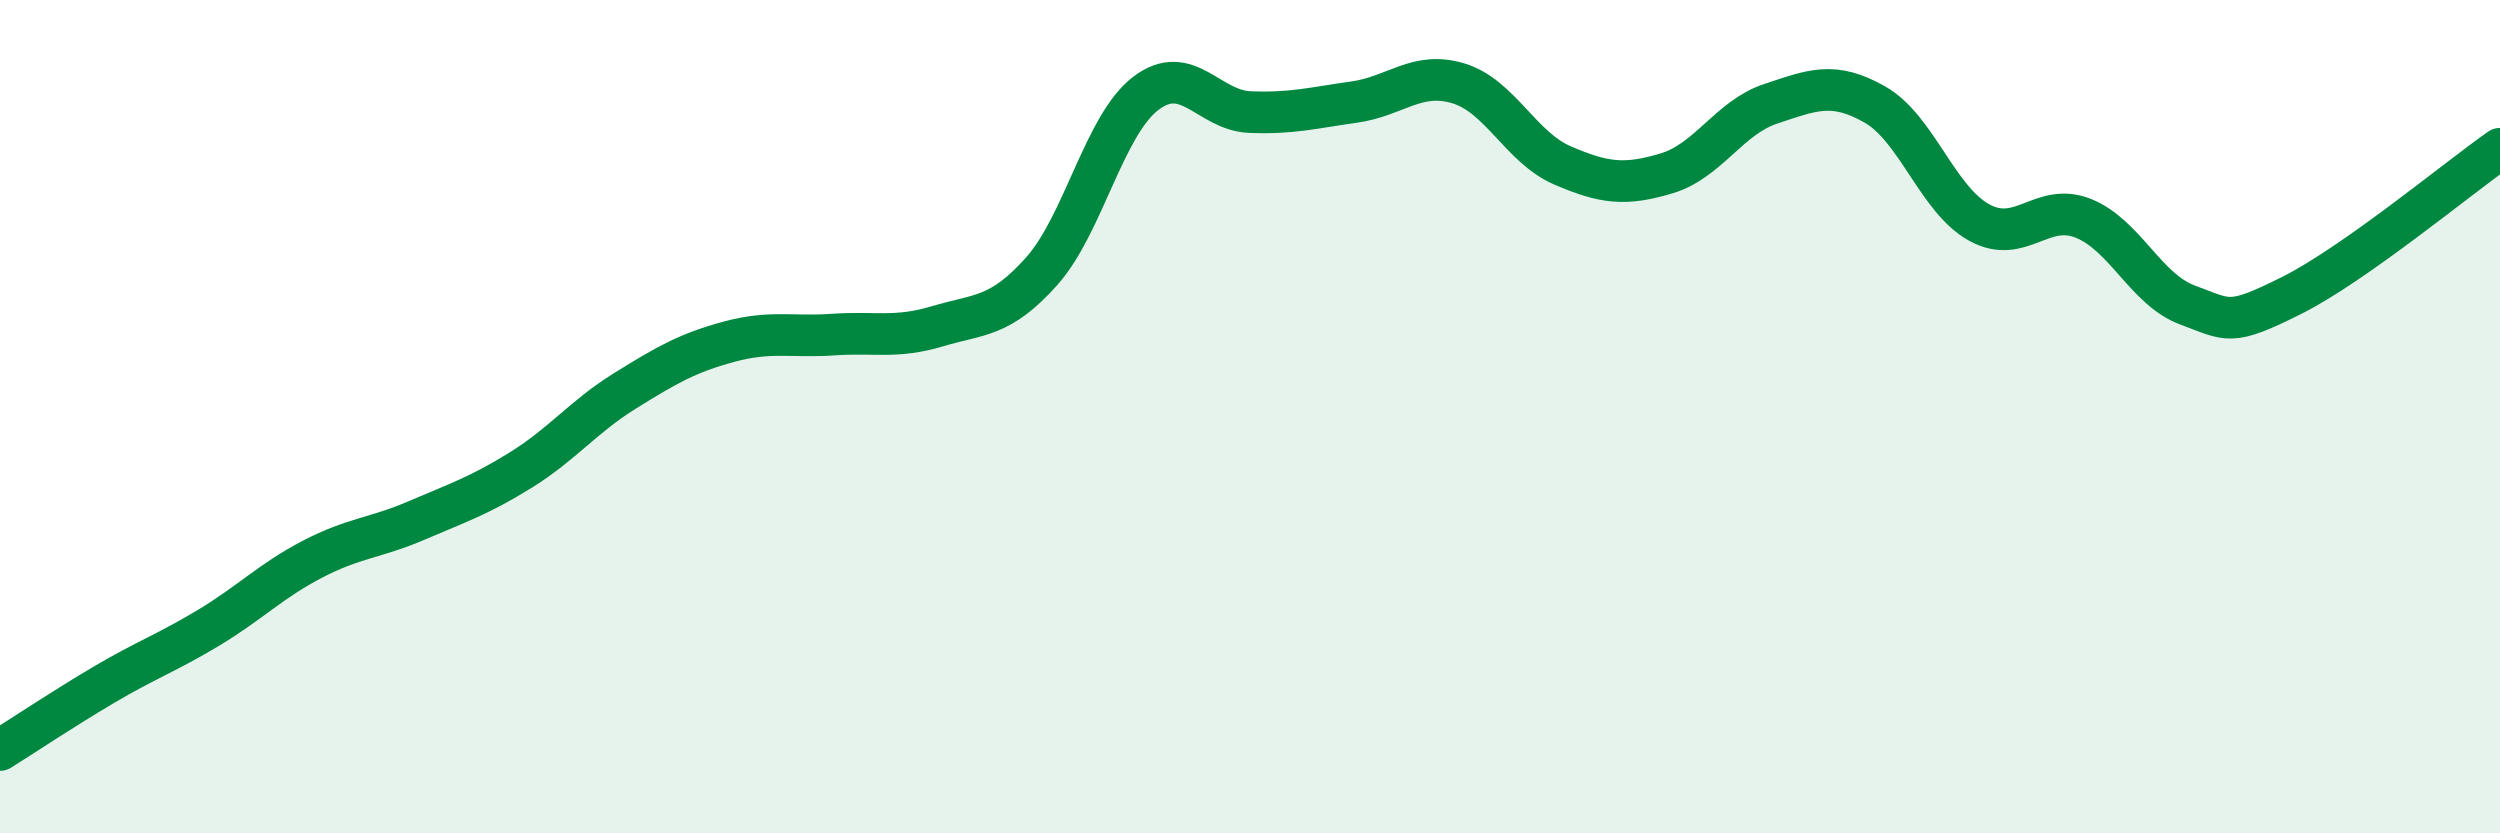
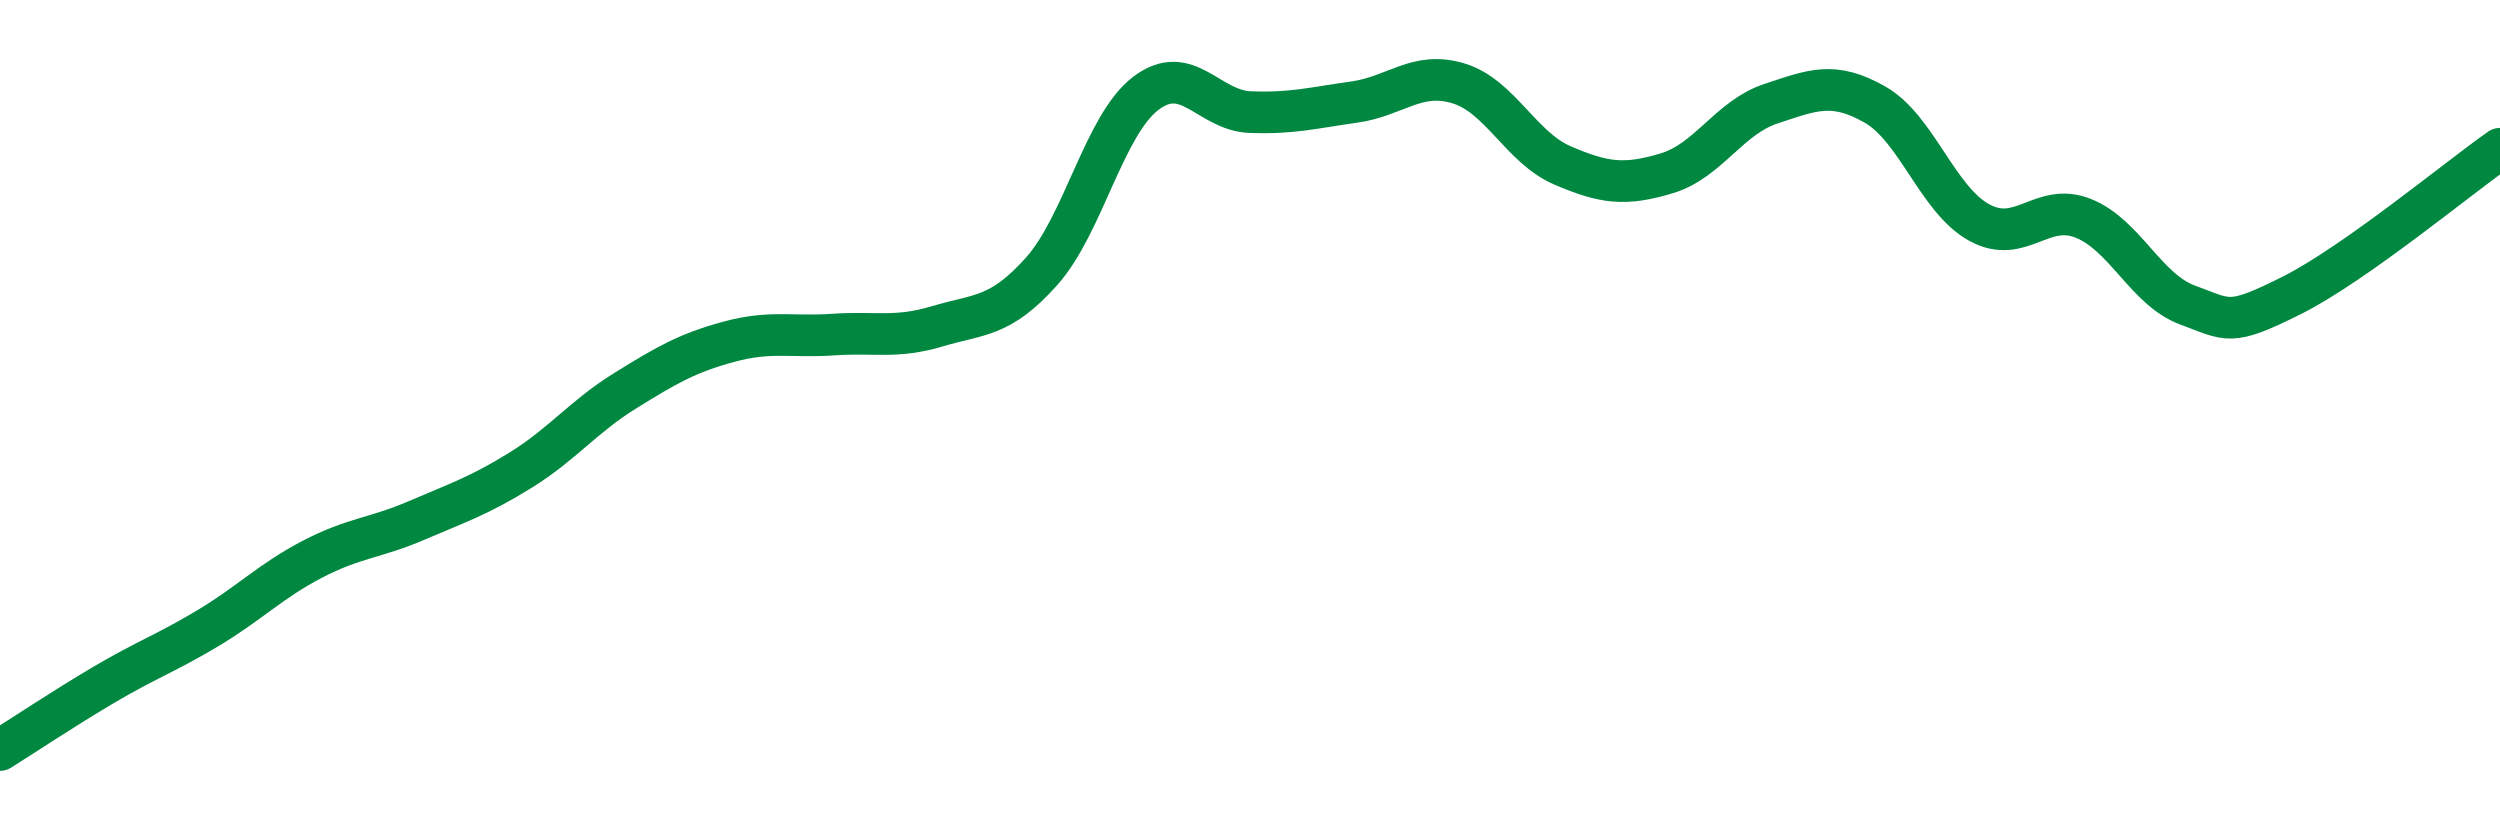
<svg xmlns="http://www.w3.org/2000/svg" width="60" height="20" viewBox="0 0 60 20">
-   <path d="M 0,18 C 0.5,17.69 1.5,17.02 2.5,16.43 C 3.5,15.84 4,15.67 5,15.07 C 6,14.47 6.5,13.94 7.5,13.42 C 8.5,12.9 9,12.92 10,12.49 C 11,12.06 11.5,11.9 12.5,11.28 C 13.5,10.66 14,10 15,9.38 C 16,8.76 16.5,8.47 17.5,8.2 C 18.5,7.93 19,8.1 20,8.03 C 21,7.96 21.5,8.13 22.5,7.83 C 23.5,7.53 24,7.63 25,6.51 C 26,5.39 26.5,3 27.5,2.24 C 28.5,1.48 29,2.65 30,2.69 C 31,2.73 31.5,2.59 32.5,2.45 C 33.5,2.31 34,1.7 35,2 C 36,2.3 36.5,3.54 37.5,3.97 C 38.5,4.4 39,4.46 40,4.16 C 41,3.86 41.5,2.82 42.5,2.49 C 43.5,2.16 44,1.94 45,2.51 C 46,3.08 46.5,4.79 47.5,5.34 C 48.5,5.89 49,4.84 50,5.24 C 51,5.64 51.5,6.95 52.5,7.32 C 53.5,7.69 53.5,7.84 55,7.09 C 56.5,6.34 59,4.27 60,3.57L60 20L0 20Z" fill="#008740" opacity="0.1" stroke-linecap="round" stroke-linejoin="round" />
  <path d="M 0,18 C 0.5,17.69 1.5,17.02 2.5,16.43 C 3.5,15.84 4,15.67 5,15.07 C 6,14.47 6.5,13.94 7.5,13.42 C 8.5,12.9 9,12.92 10,12.49 C 11,12.06 11.5,11.9 12.5,11.28 C 13.5,10.66 14,10 15,9.38 C 16,8.76 16.5,8.47 17.5,8.2 C 18.5,7.93 19,8.1 20,8.03 C 21,7.96 21.5,8.13 22.5,7.83 C 23.5,7.53 24,7.63 25,6.51 C 26,5.39 26.5,3 27.5,2.24 C 28.5,1.48 29,2.65 30,2.69 C 31,2.73 31.5,2.59 32.5,2.45 C 33.5,2.31 34,1.7 35,2 C 36,2.3 36.5,3.54 37.5,3.97 C 38.5,4.4 39,4.46 40,4.16 C 41,3.86 41.5,2.82 42.5,2.49 C 43.5,2.16 44,1.94 45,2.51 C 46,3.08 46.5,4.79 47.5,5.34 C 48.5,5.89 49,4.84 50,5.24 C 51,5.64 51.5,6.95 52.5,7.32 C 53.5,7.69 53.5,7.84 55,7.09 C 56.5,6.34 59,4.27 60,3.57" stroke="#008740" stroke-width="1" fill="none" stroke-linecap="round" stroke-linejoin="round" />
</svg>